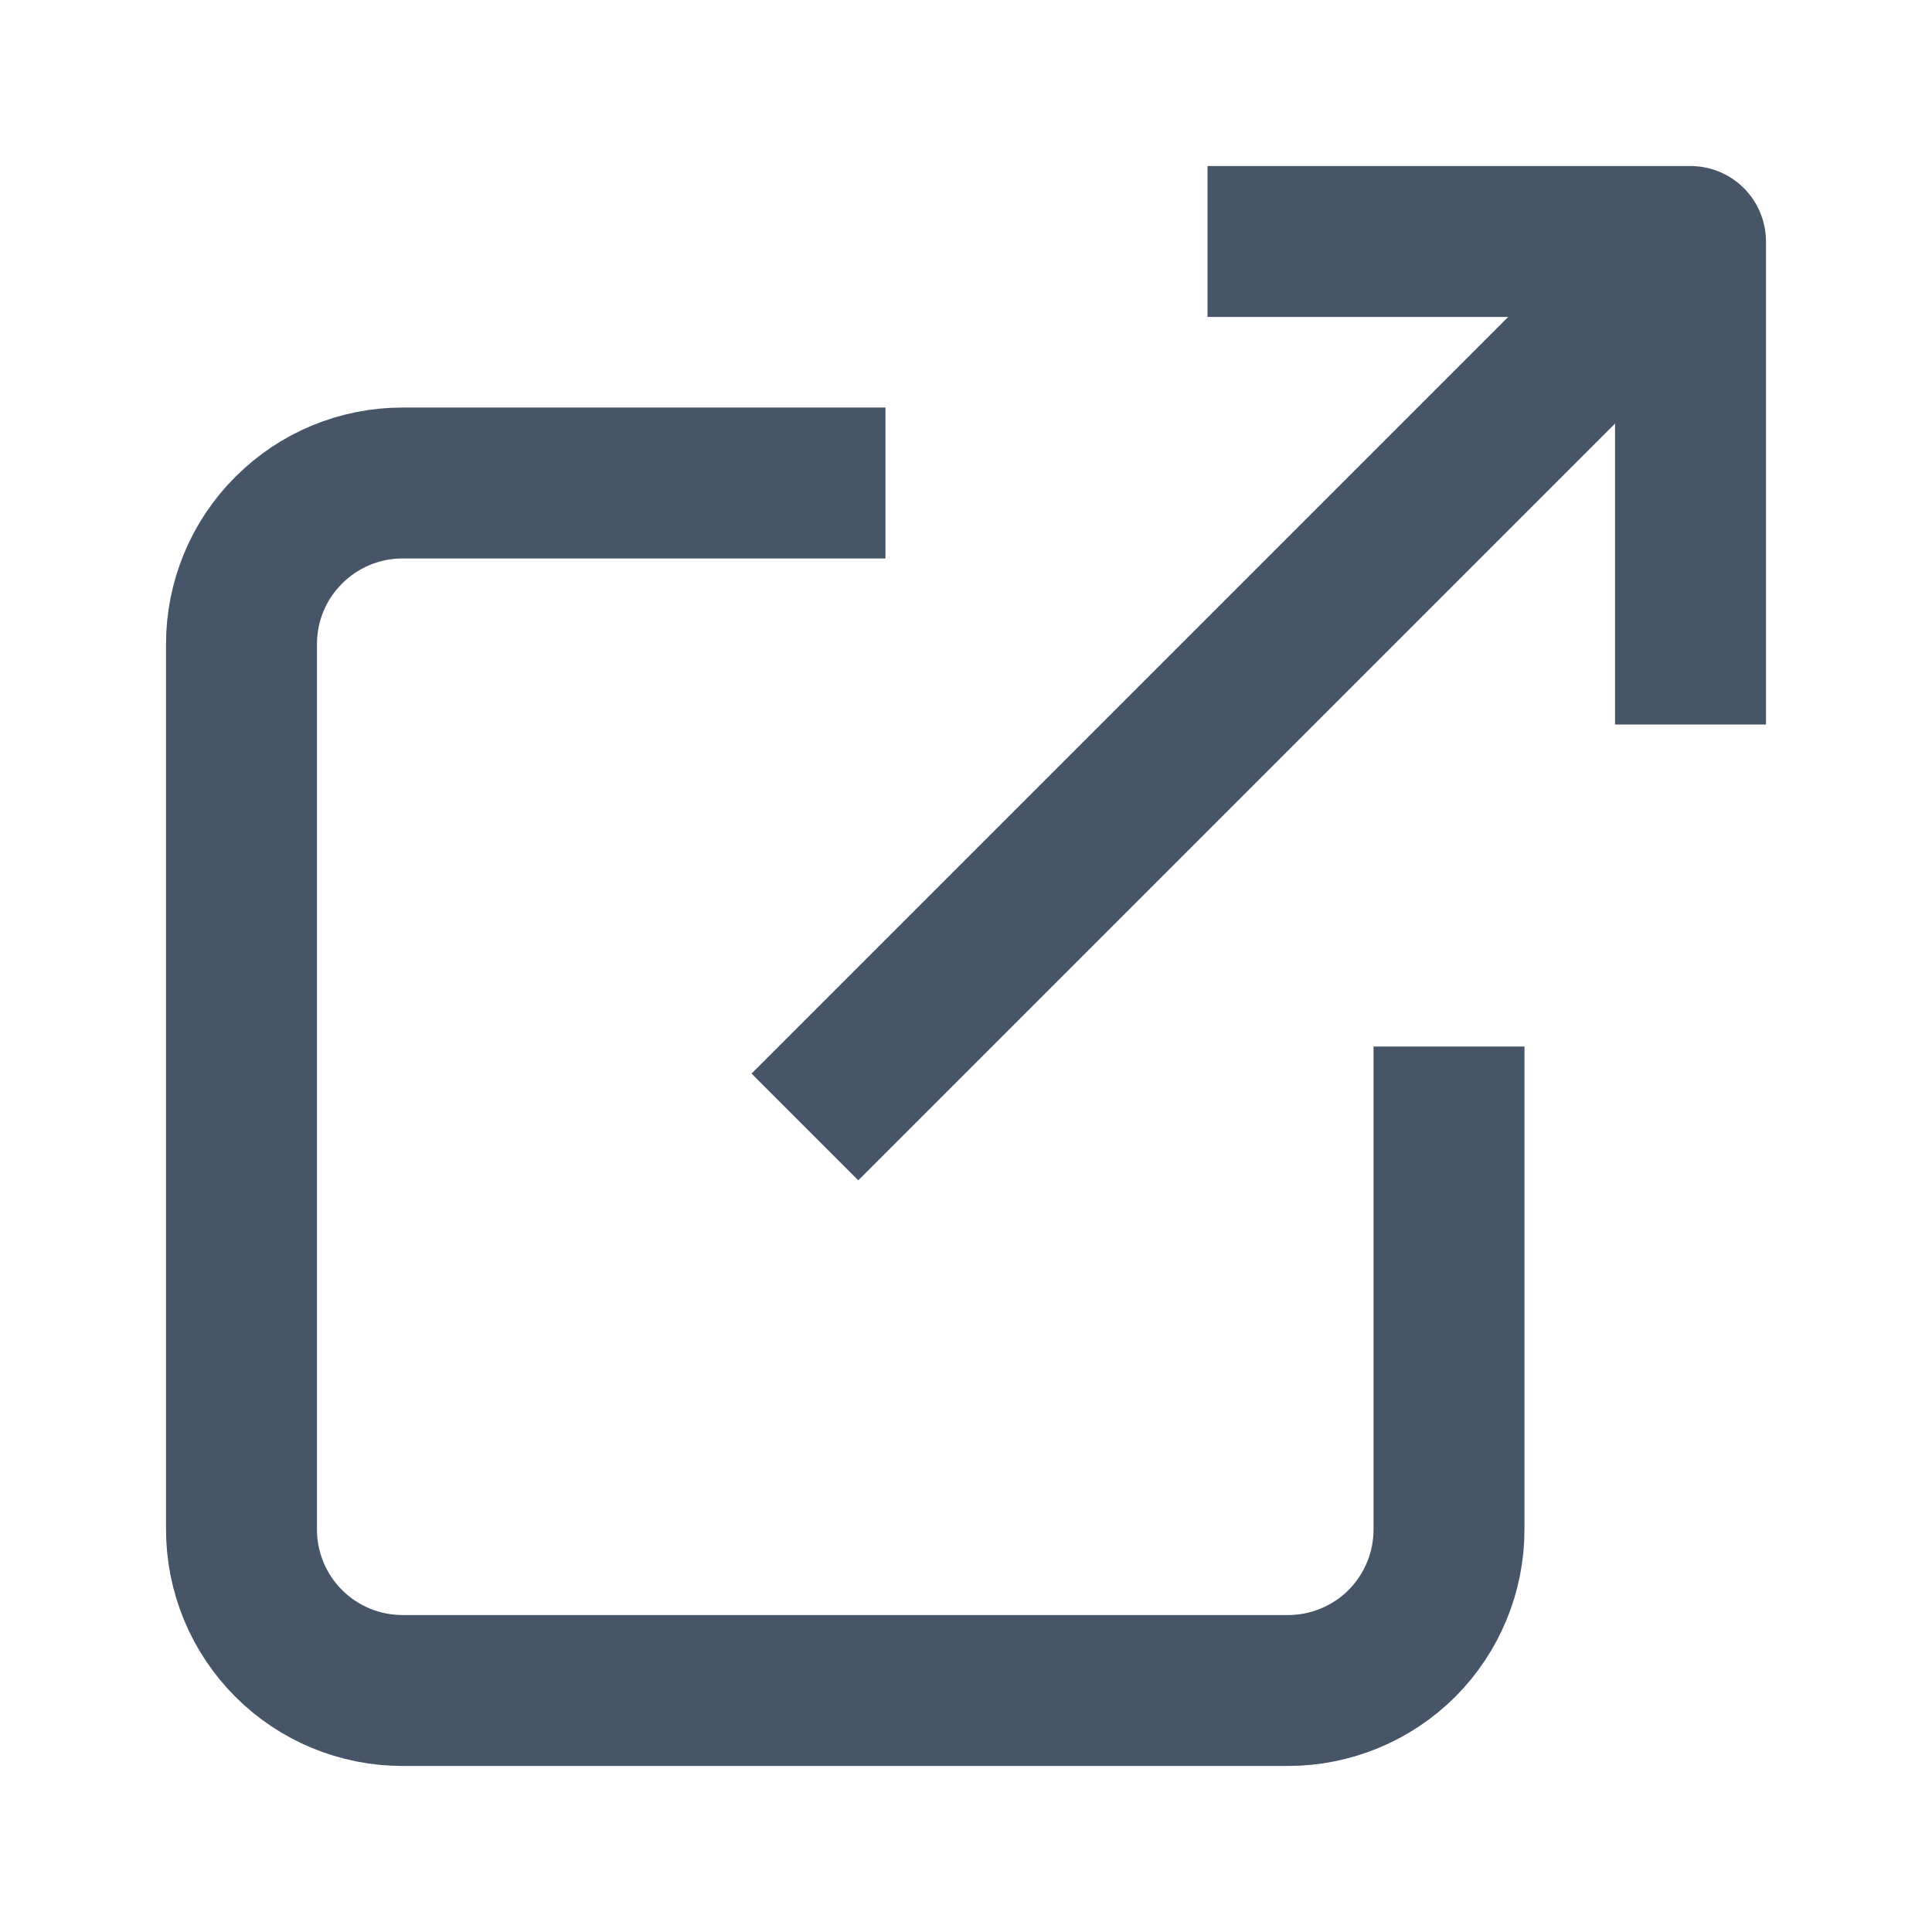
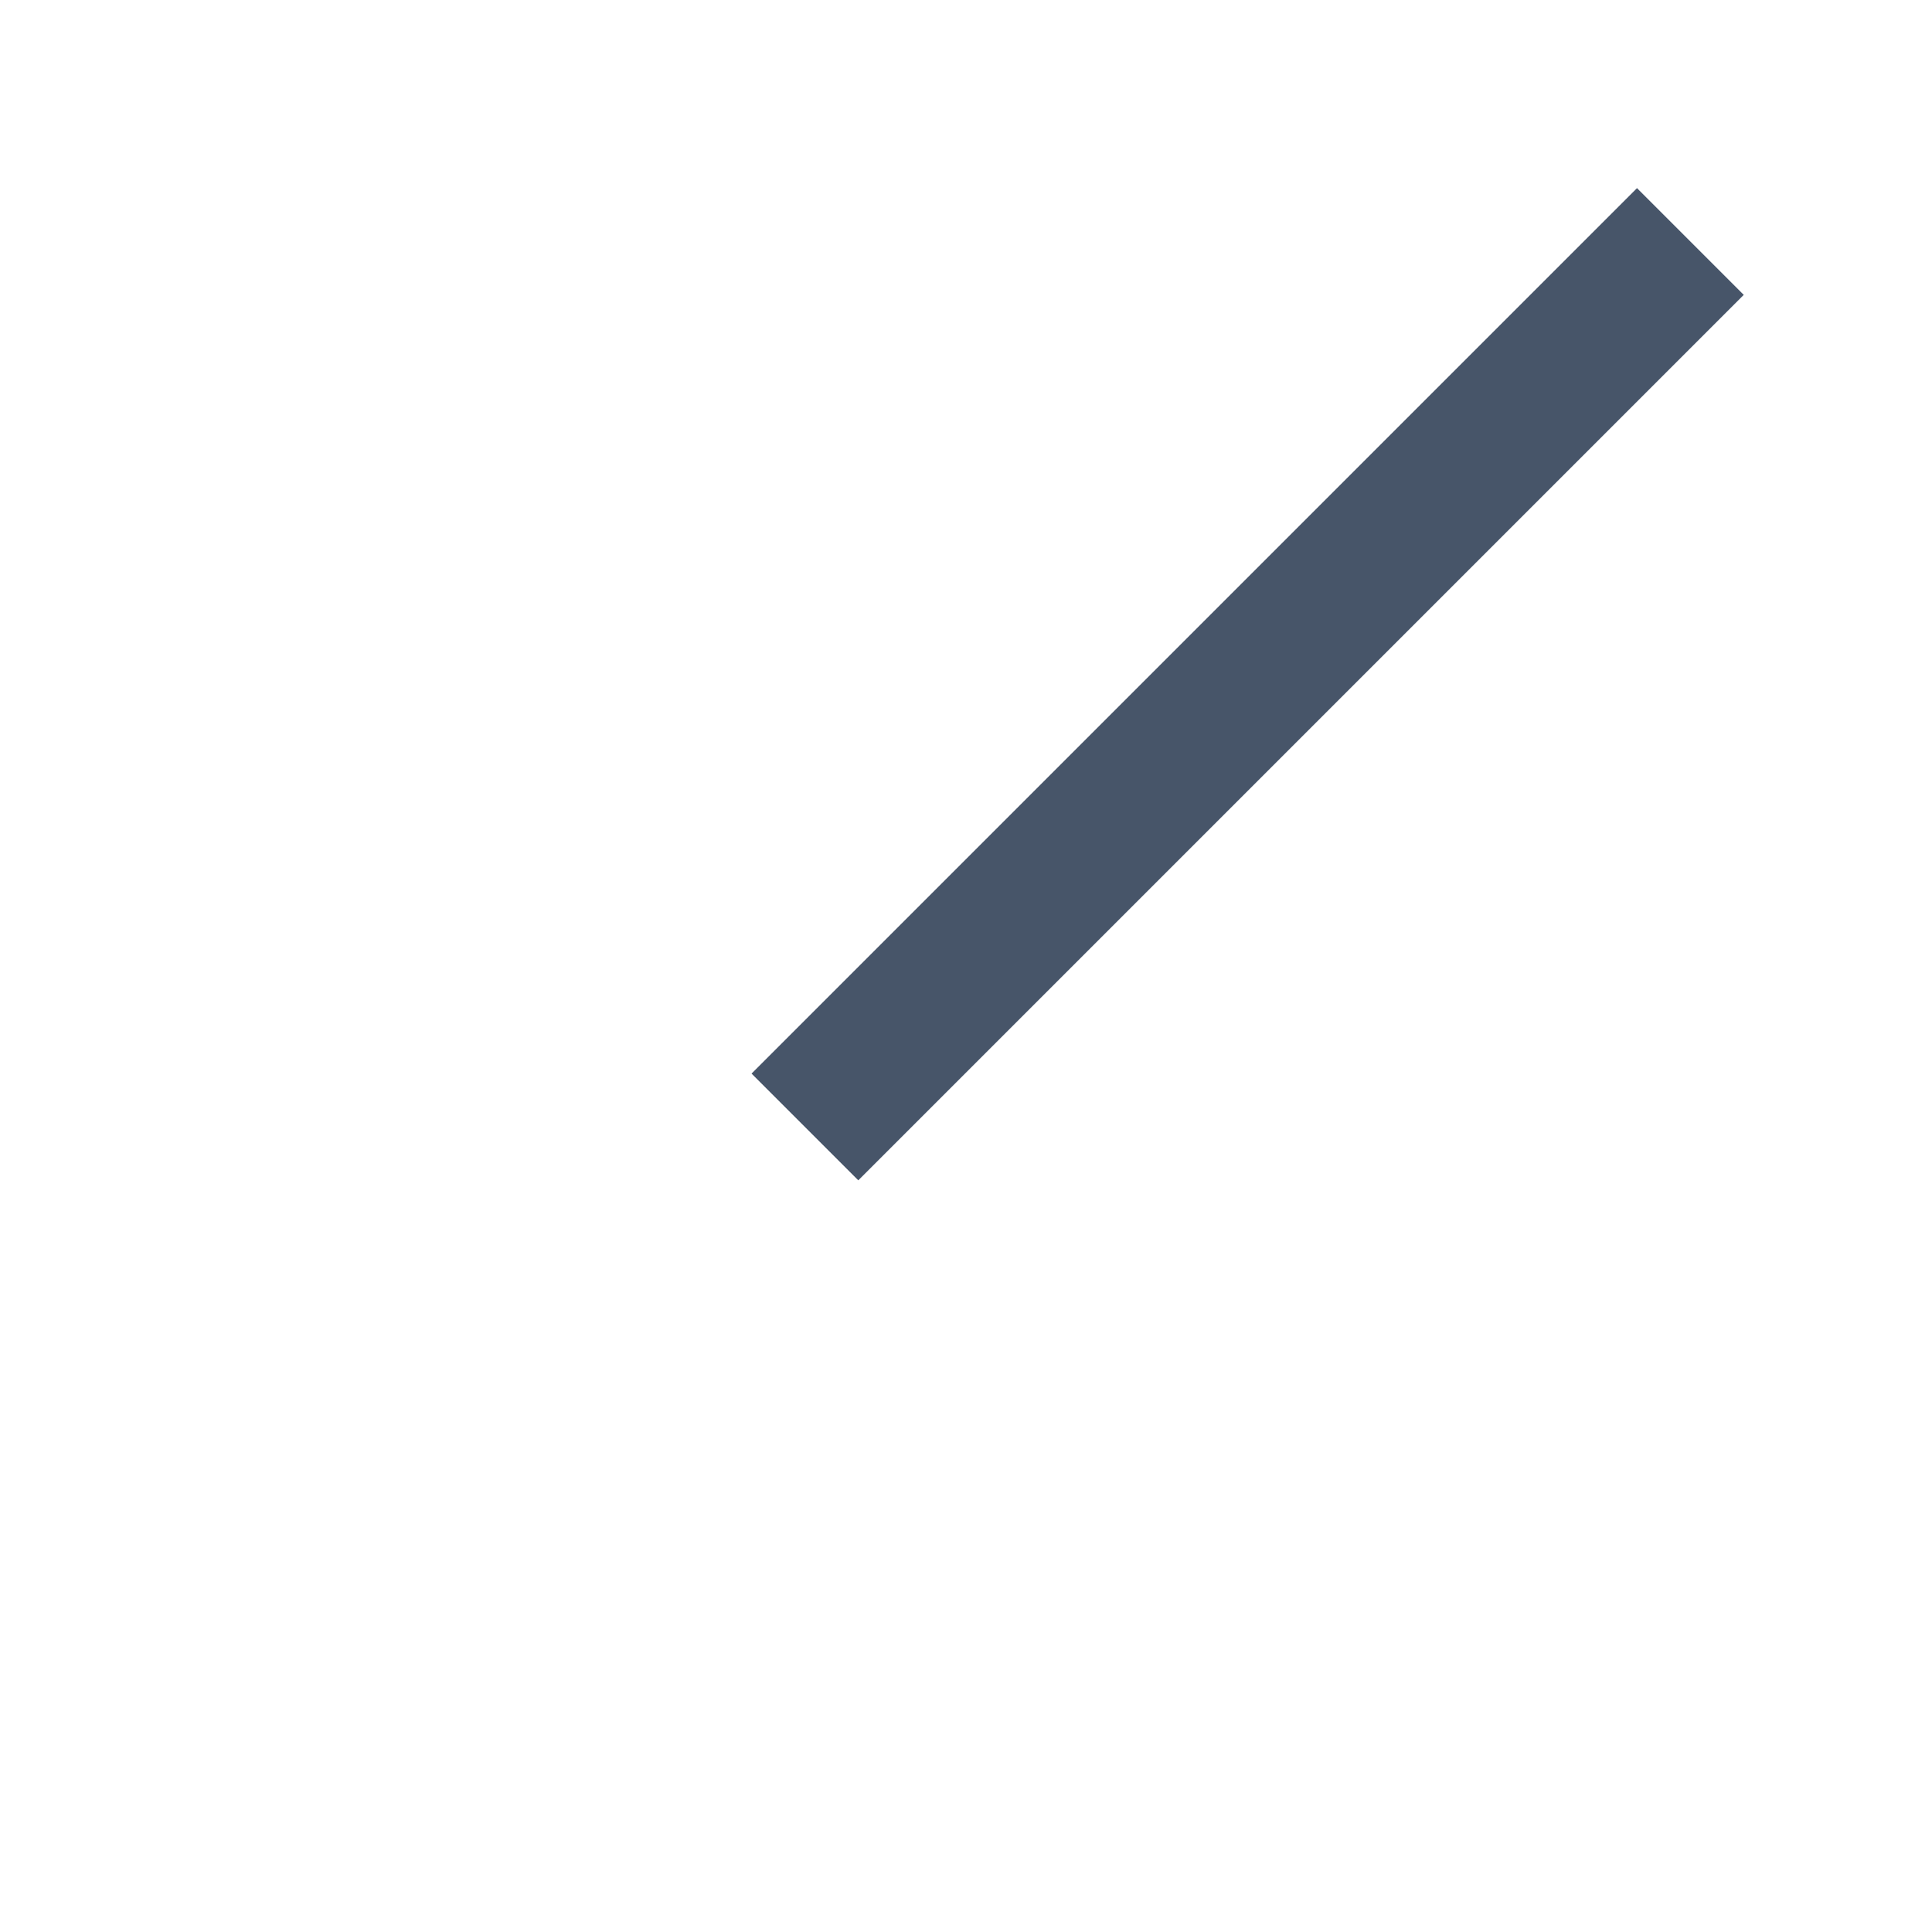
<svg xmlns="http://www.w3.org/2000/svg" width="16" height="16" viewBox="0 0 16 16" fill="none">
-   <path d="M12 8.667V12.667C12 13.02 11.86 13.359 11.61 13.61C11.359 13.86 11.02 14 10.667 14H3.333C2.98 14 2.641 13.86 2.391 13.61C2.14 13.359 2 13.02 2 12.667V5.333C2 4.98 2.14 4.641 2.391 4.391C2.641 4.14 2.98 4 3.333 4H7.333" stroke="#475569" stroke-width="1.25" strokeLinecap="round" stroke-linejoin="round" />
-   <path d="M10 2H14V6" stroke="#475569" stroke-width="1.25" strokeLinecap="round" stroke-linejoin="round" />
  <path d="M6.666 9.333L13.999 2" stroke="#475569" stroke-width="1.25" strokeLinecap="round" stroke-linejoin="round" />
</svg>